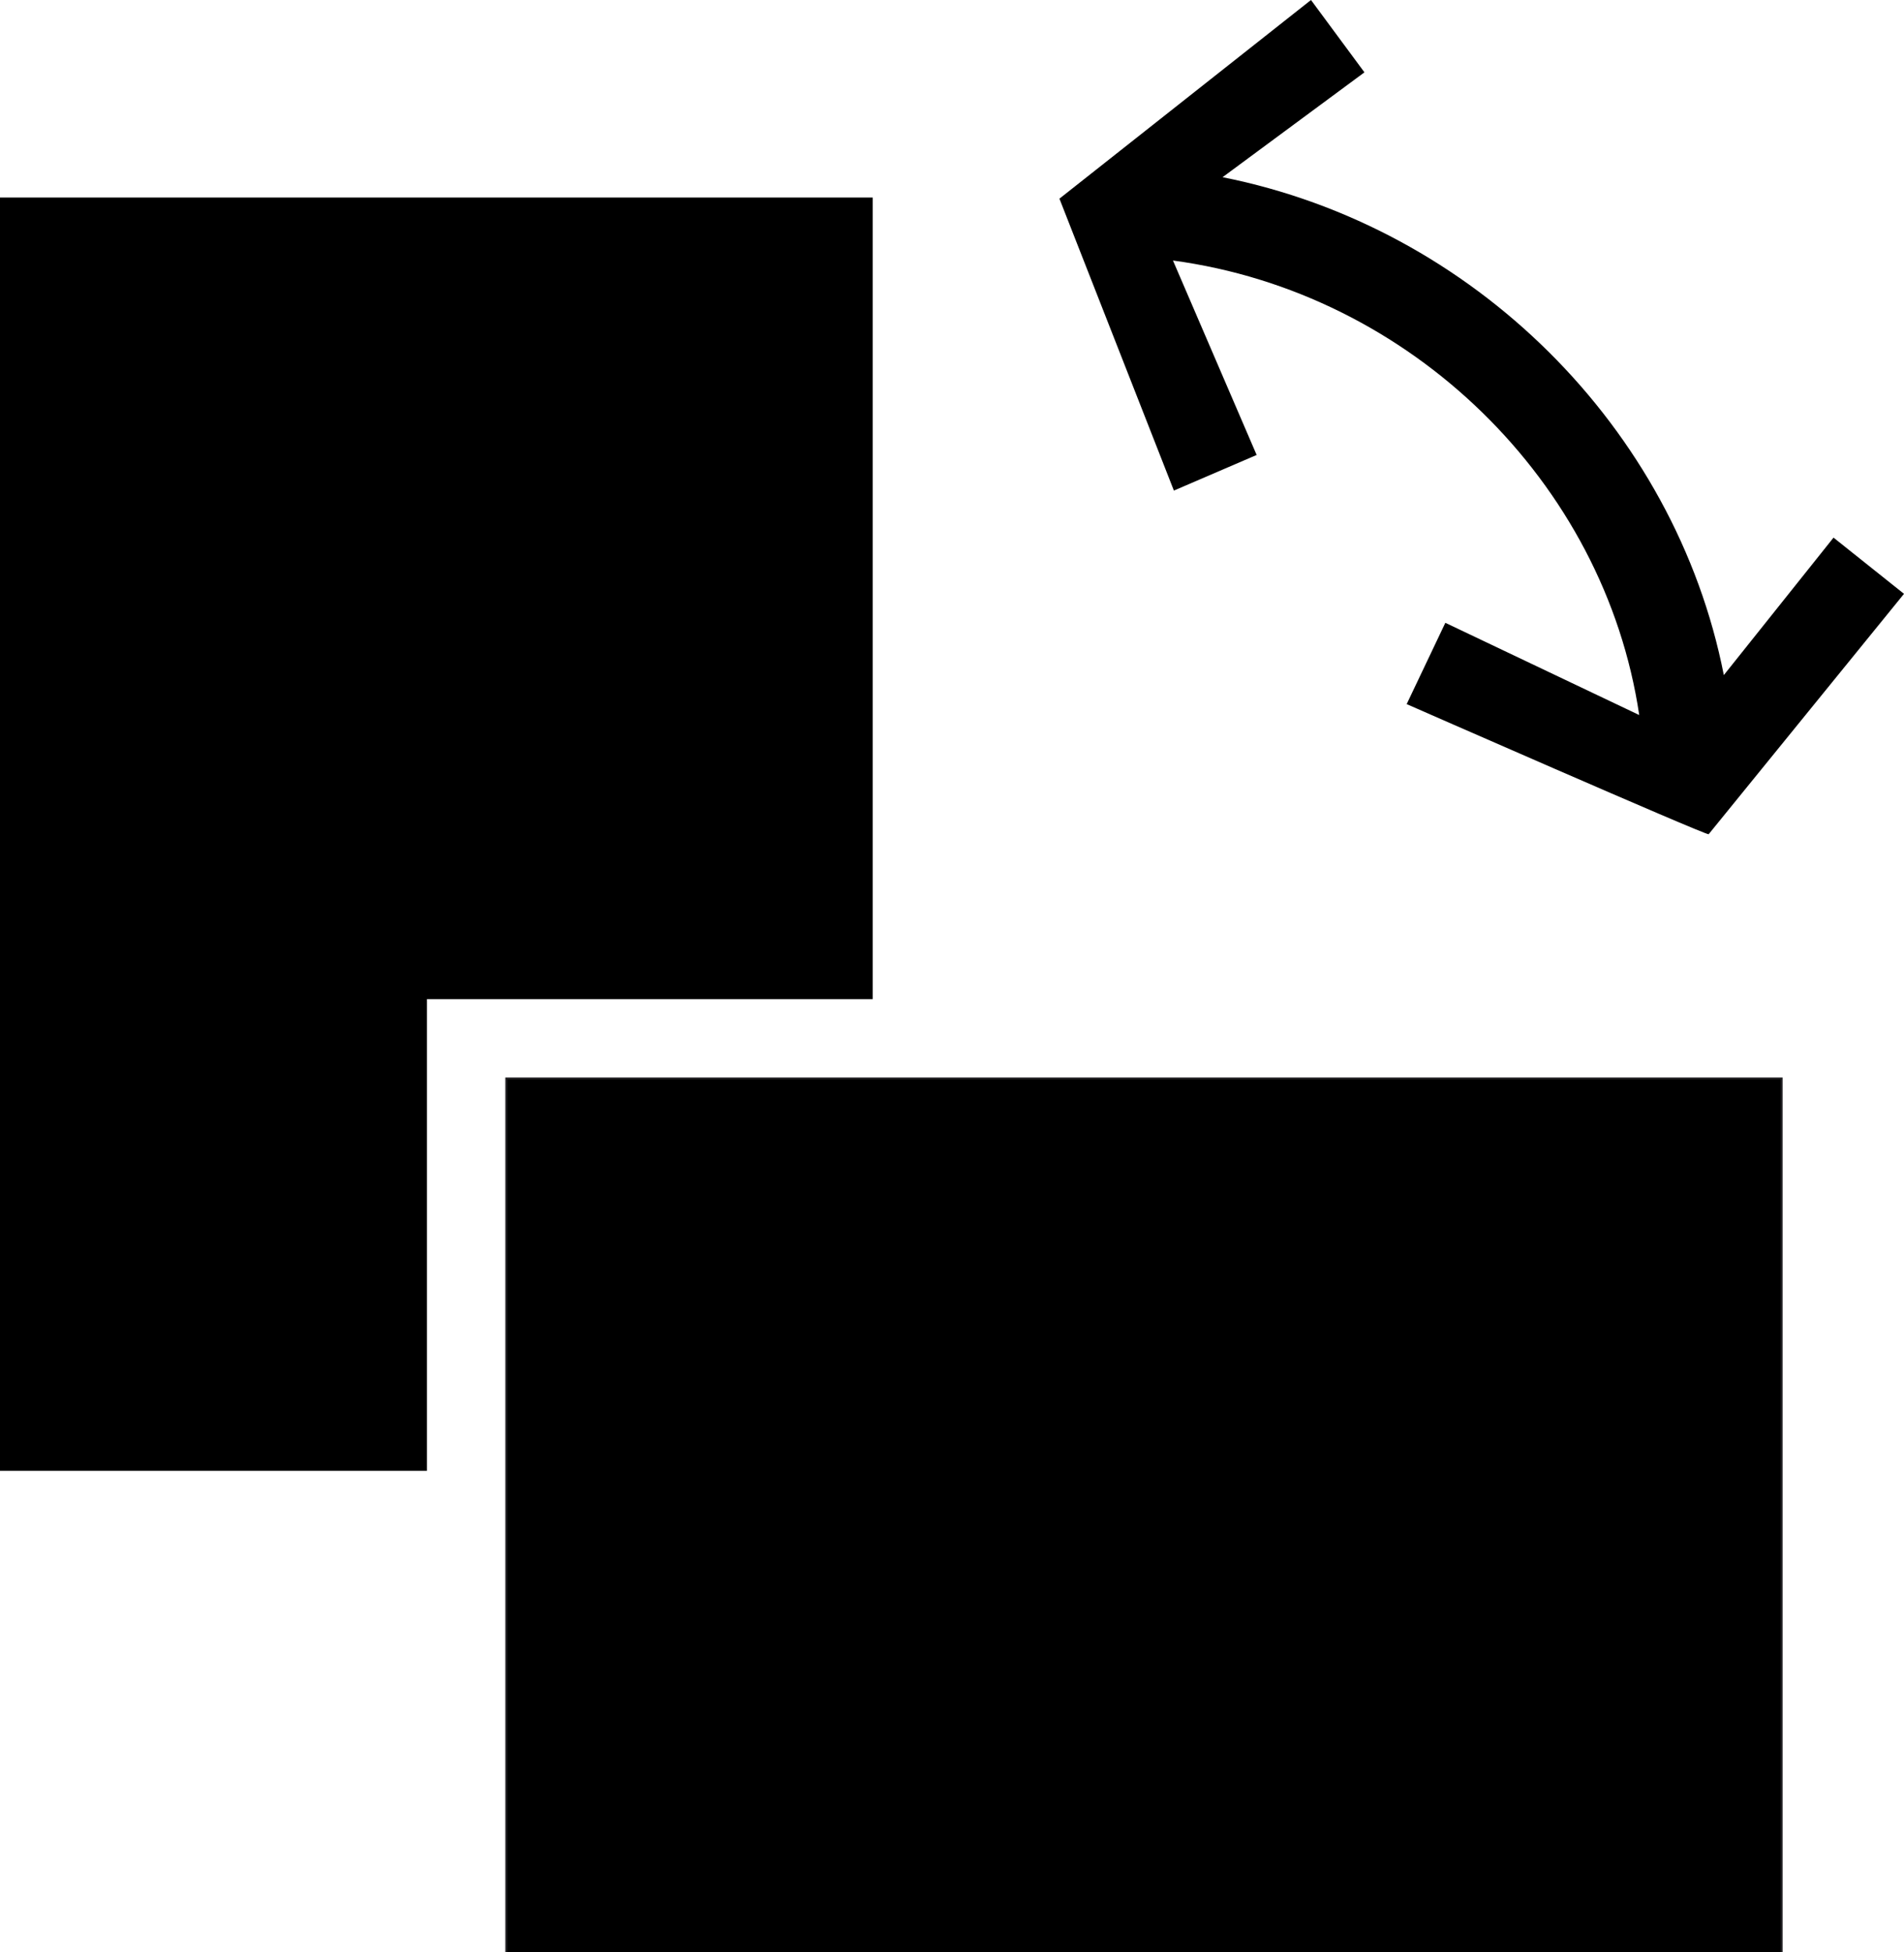
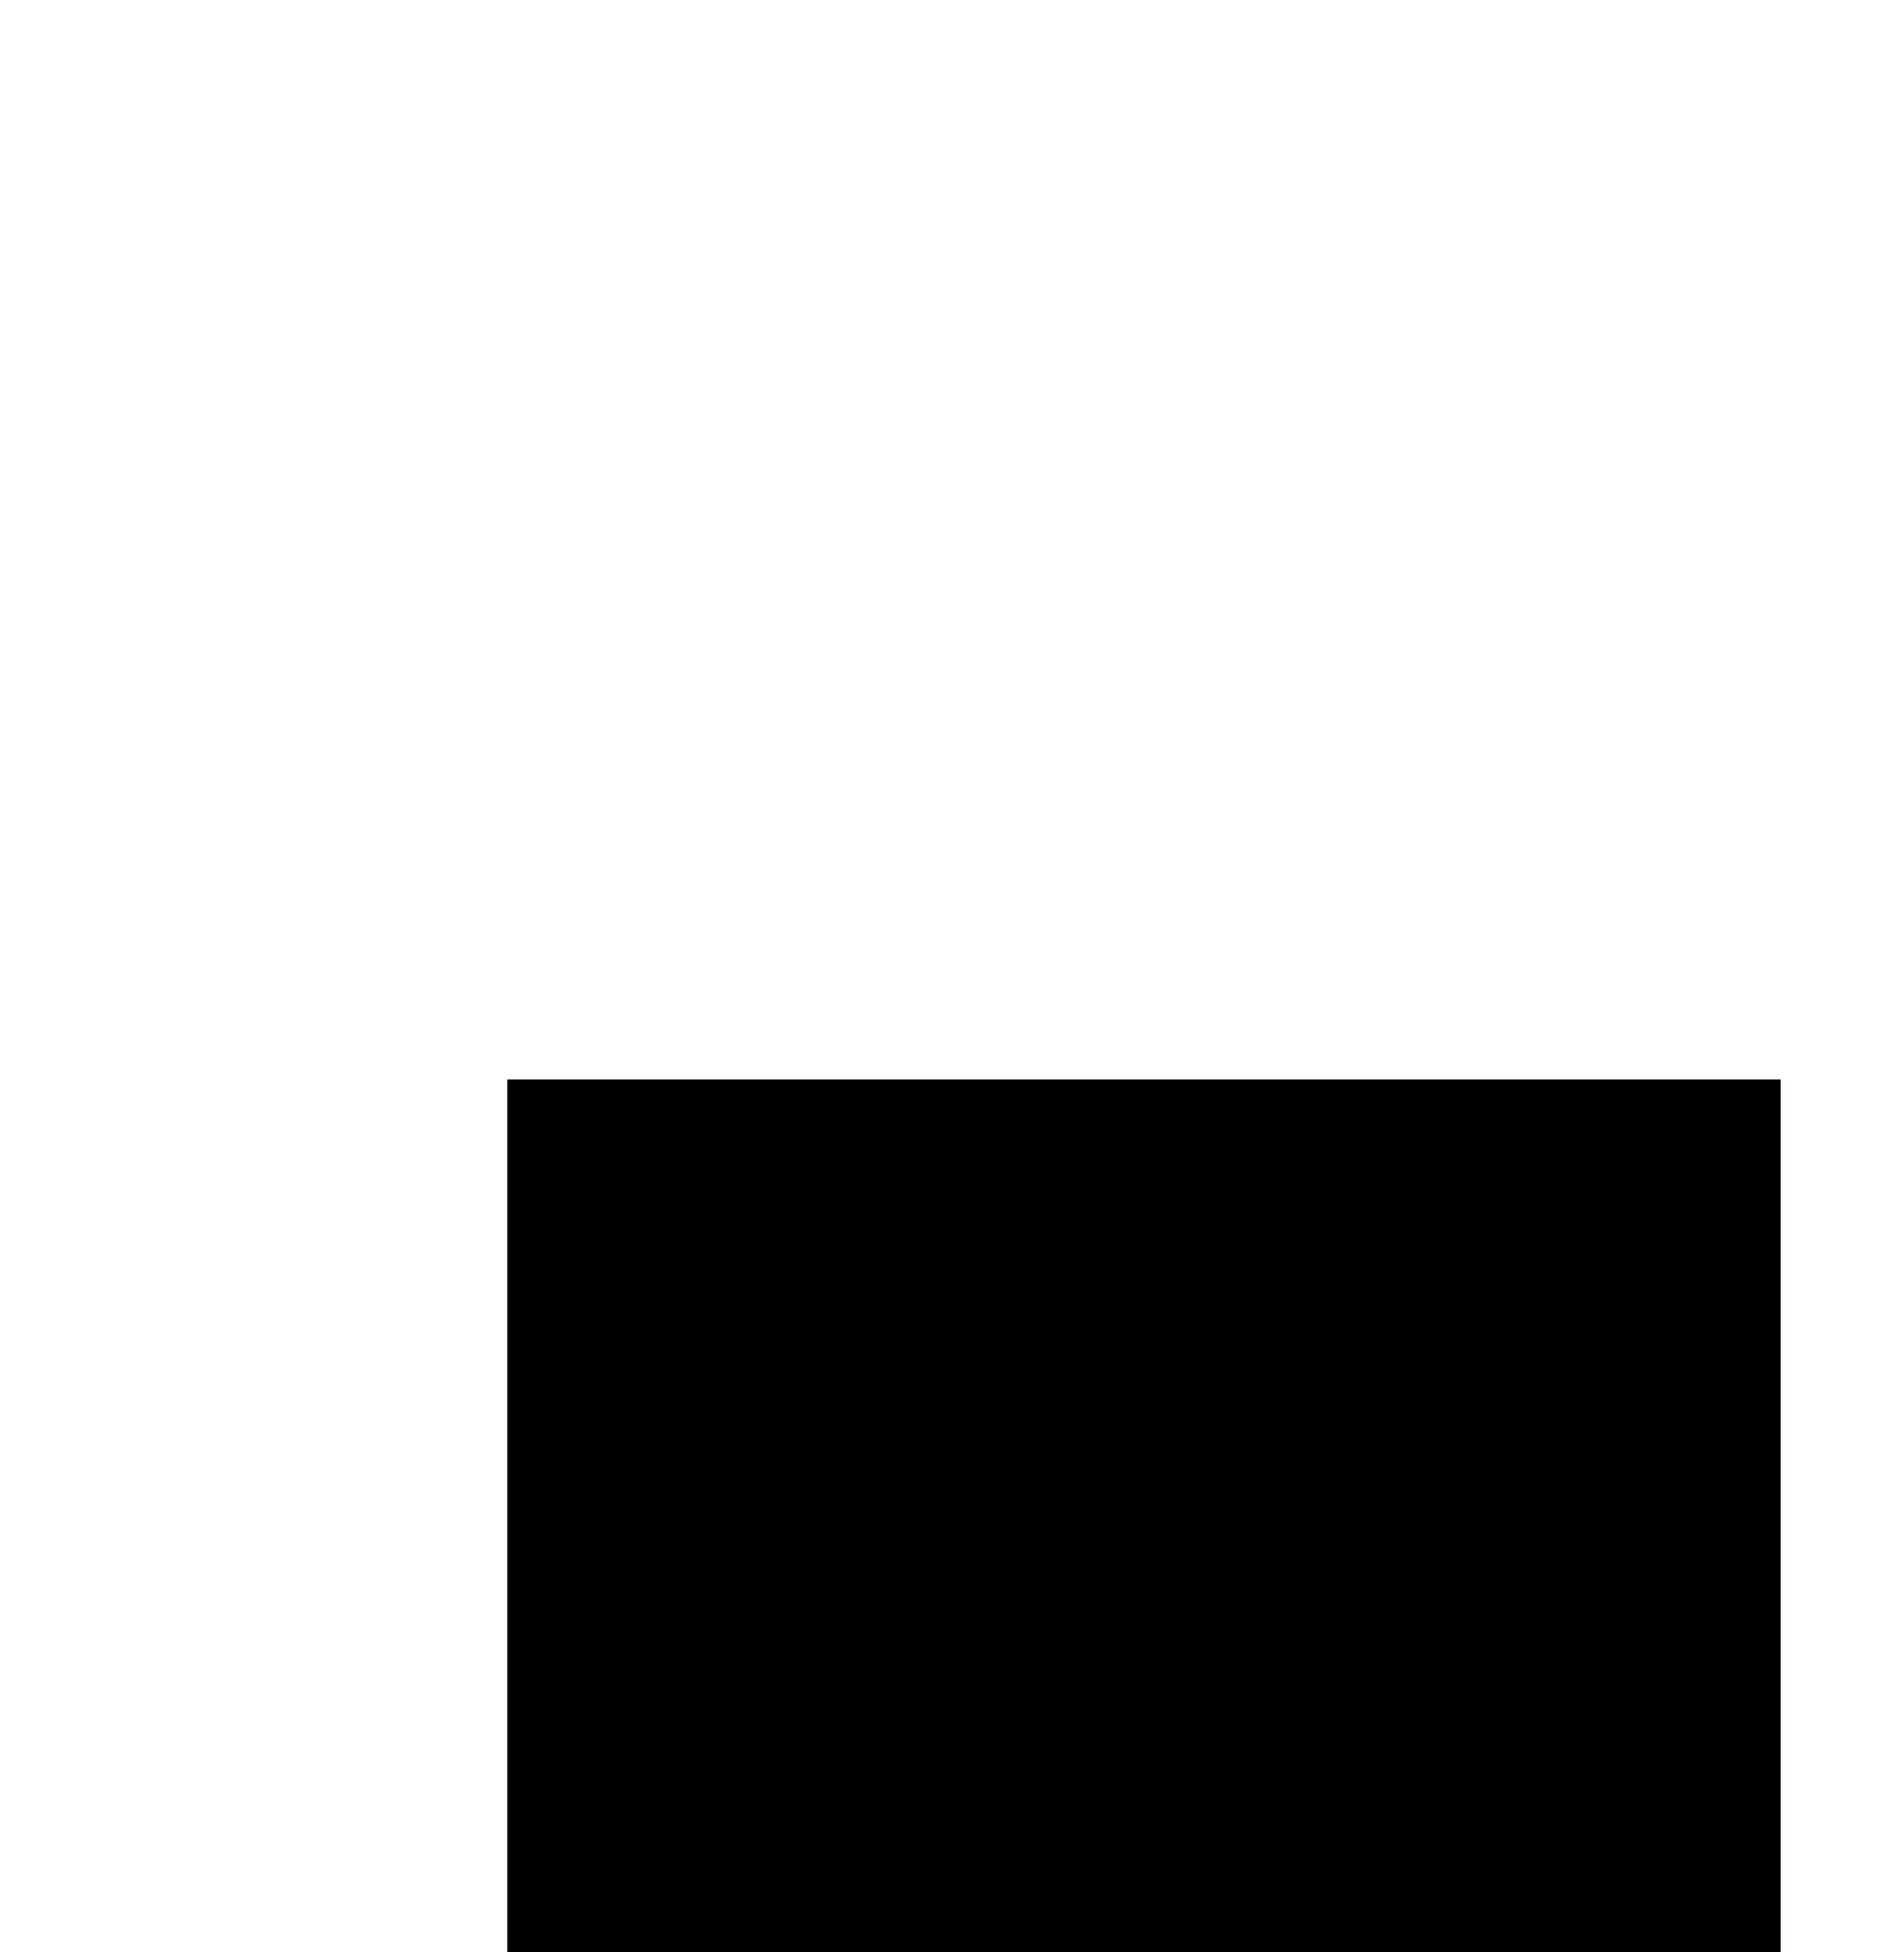
<svg xmlns="http://www.w3.org/2000/svg" id="Ebene_1" viewBox="0 0 473.74 485.72">
  <defs>
    <style>.cls-1{fill:none;stroke:#1f1e21;}</style>
  </defs>
  <g>
    <g>
-       <rect x="126.23" y="268.59" width="316.81" height="217.13" />
-       <rect class="cls-1" x="126.23" y="268.59" width="316.81" height="217.13" />
-     </g>
-     <polygon points="106.23 248.59 217.13 248.59 217.13 49.15 0 49.15 0 365.96 106.23 365.96 106.23 248.59" />
+       </g>
    <rect x="126.23" y="268.59" width="316.81" height="217.13" />
  </g>
-   <path d="M456.21,133.76l-27.3,34.21c-12.1-61.54-62.42-111.5-124.72-123.88l35.3-26.09L326.19,0l-62.59,49.43,28.48,72.63,20.59-8.86-20.82-48.38c59.1,7.95,107.39,55.11,116.01,113.09l-48.24-22.95-9.62,20.23s73.77,32.38,75.13,32.38l48.61-59.82-17.53-13.98Z" />
</svg>